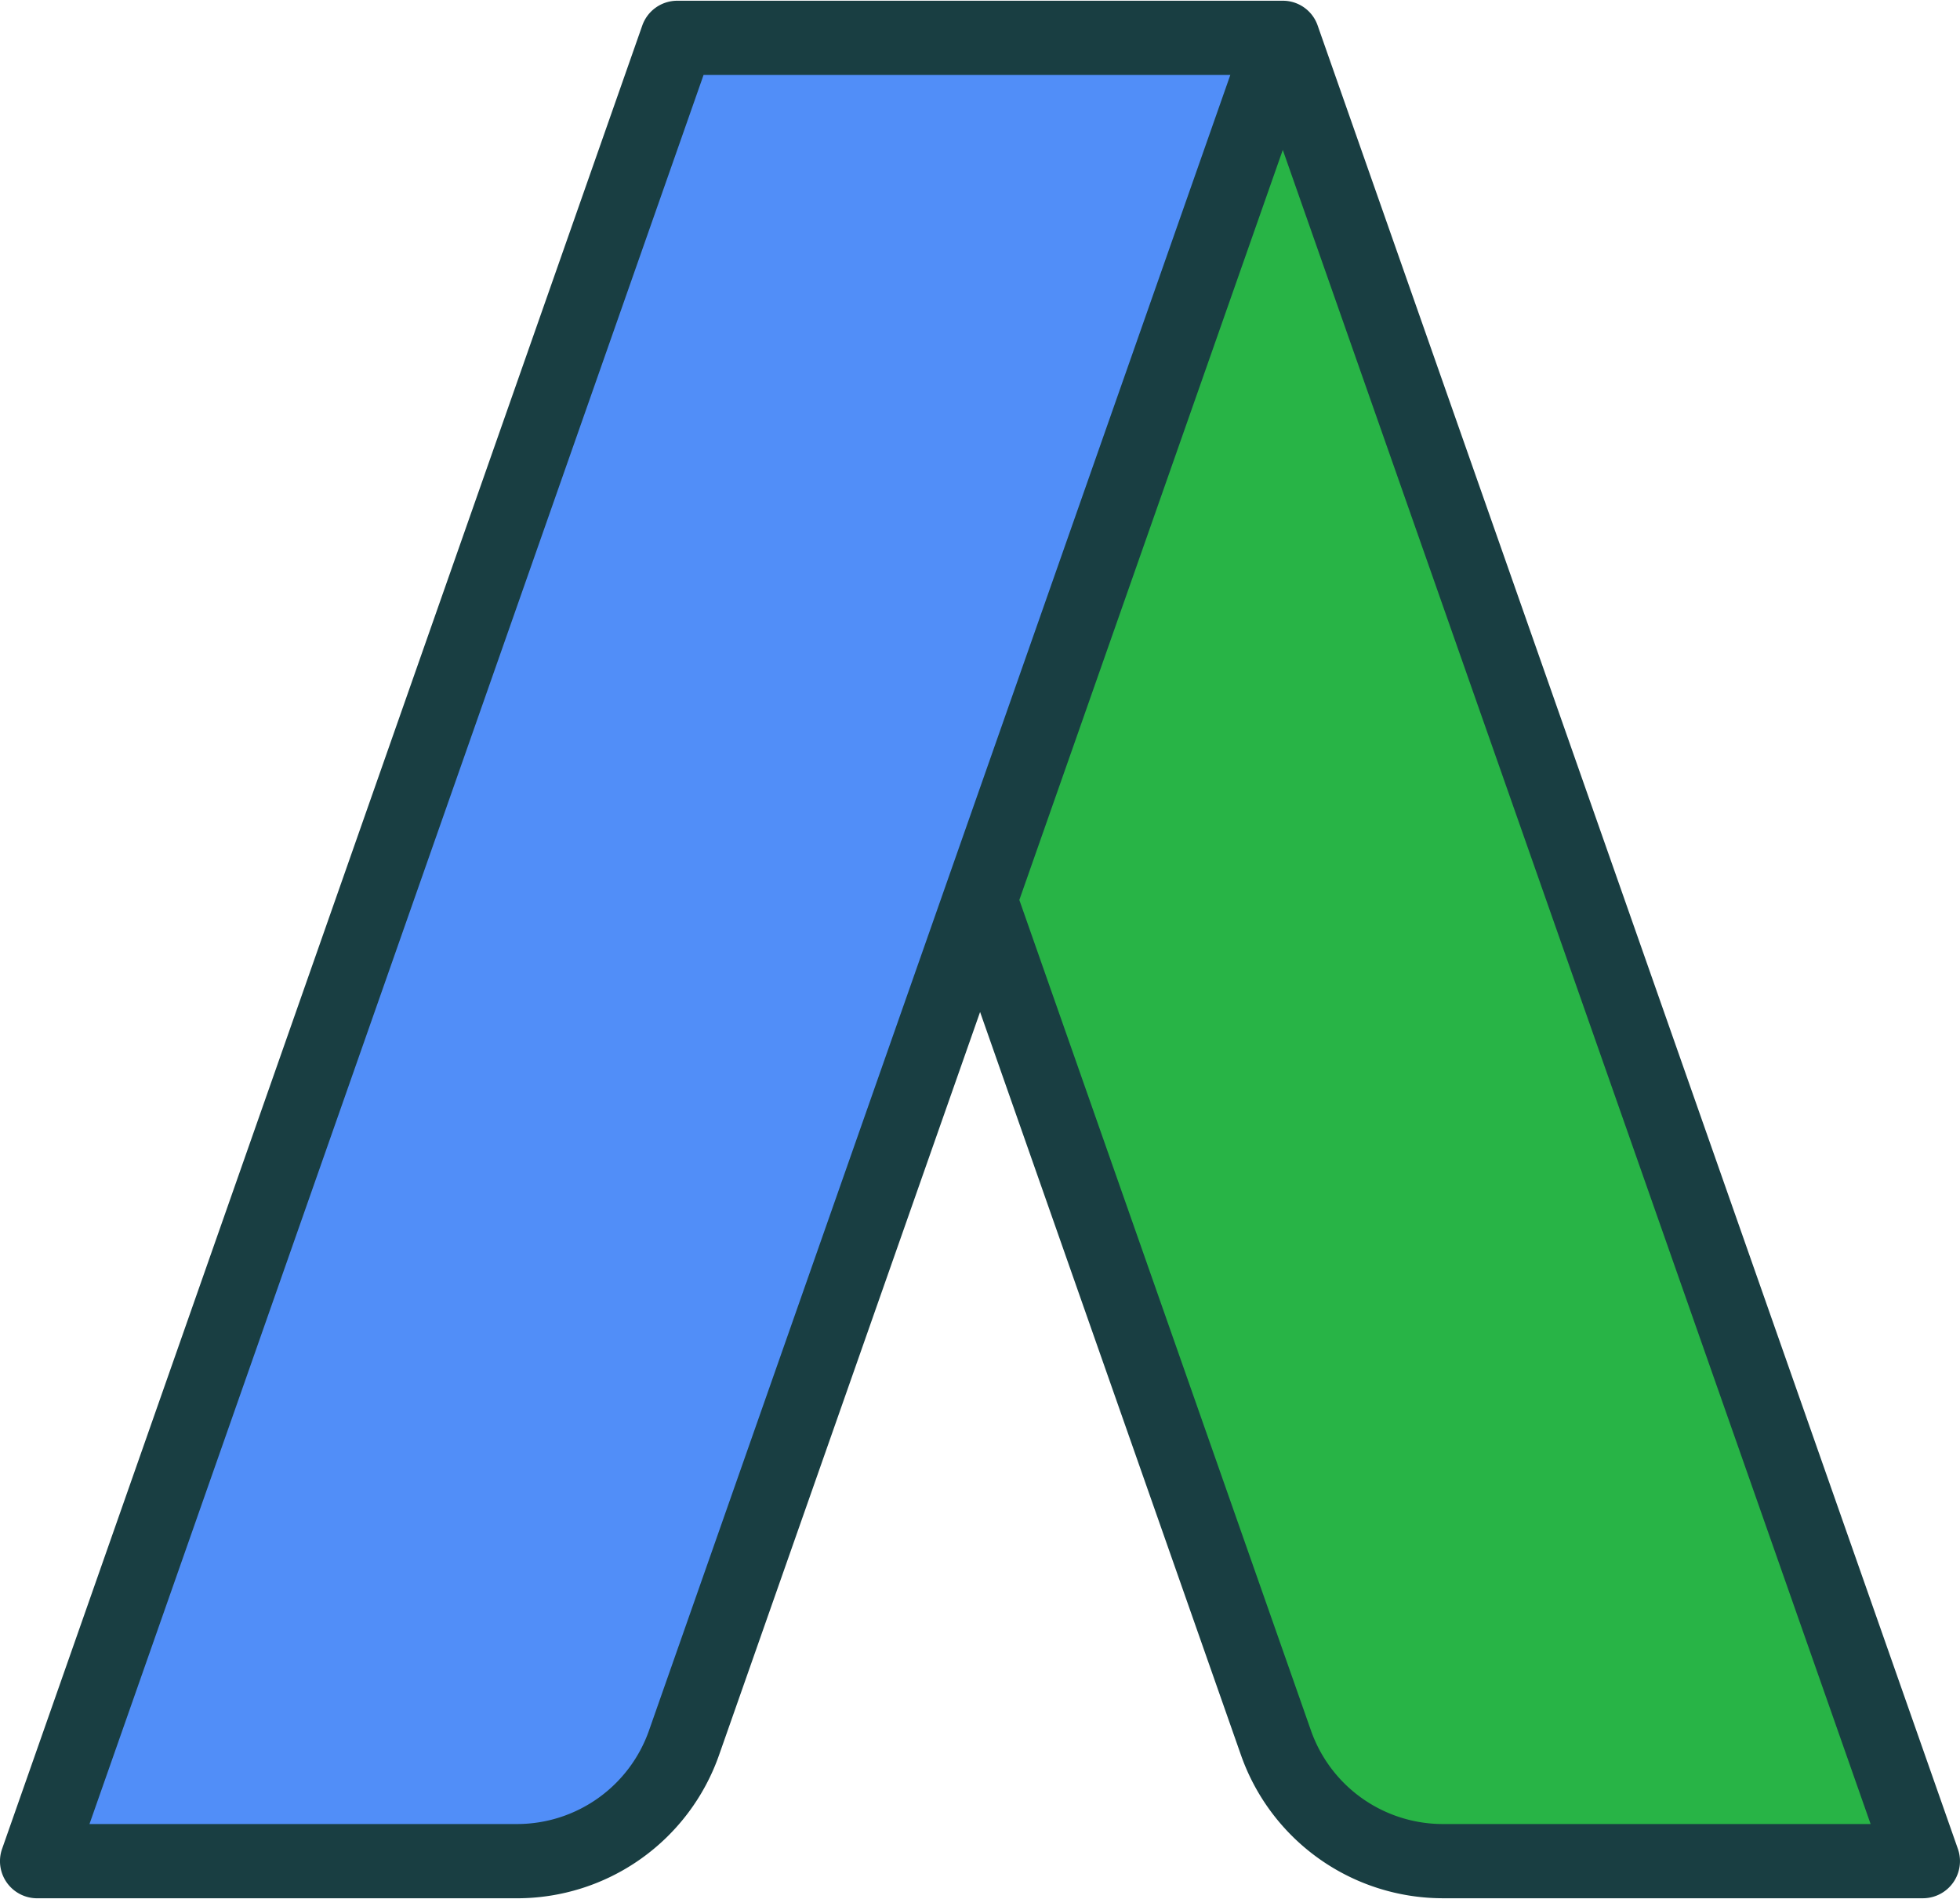
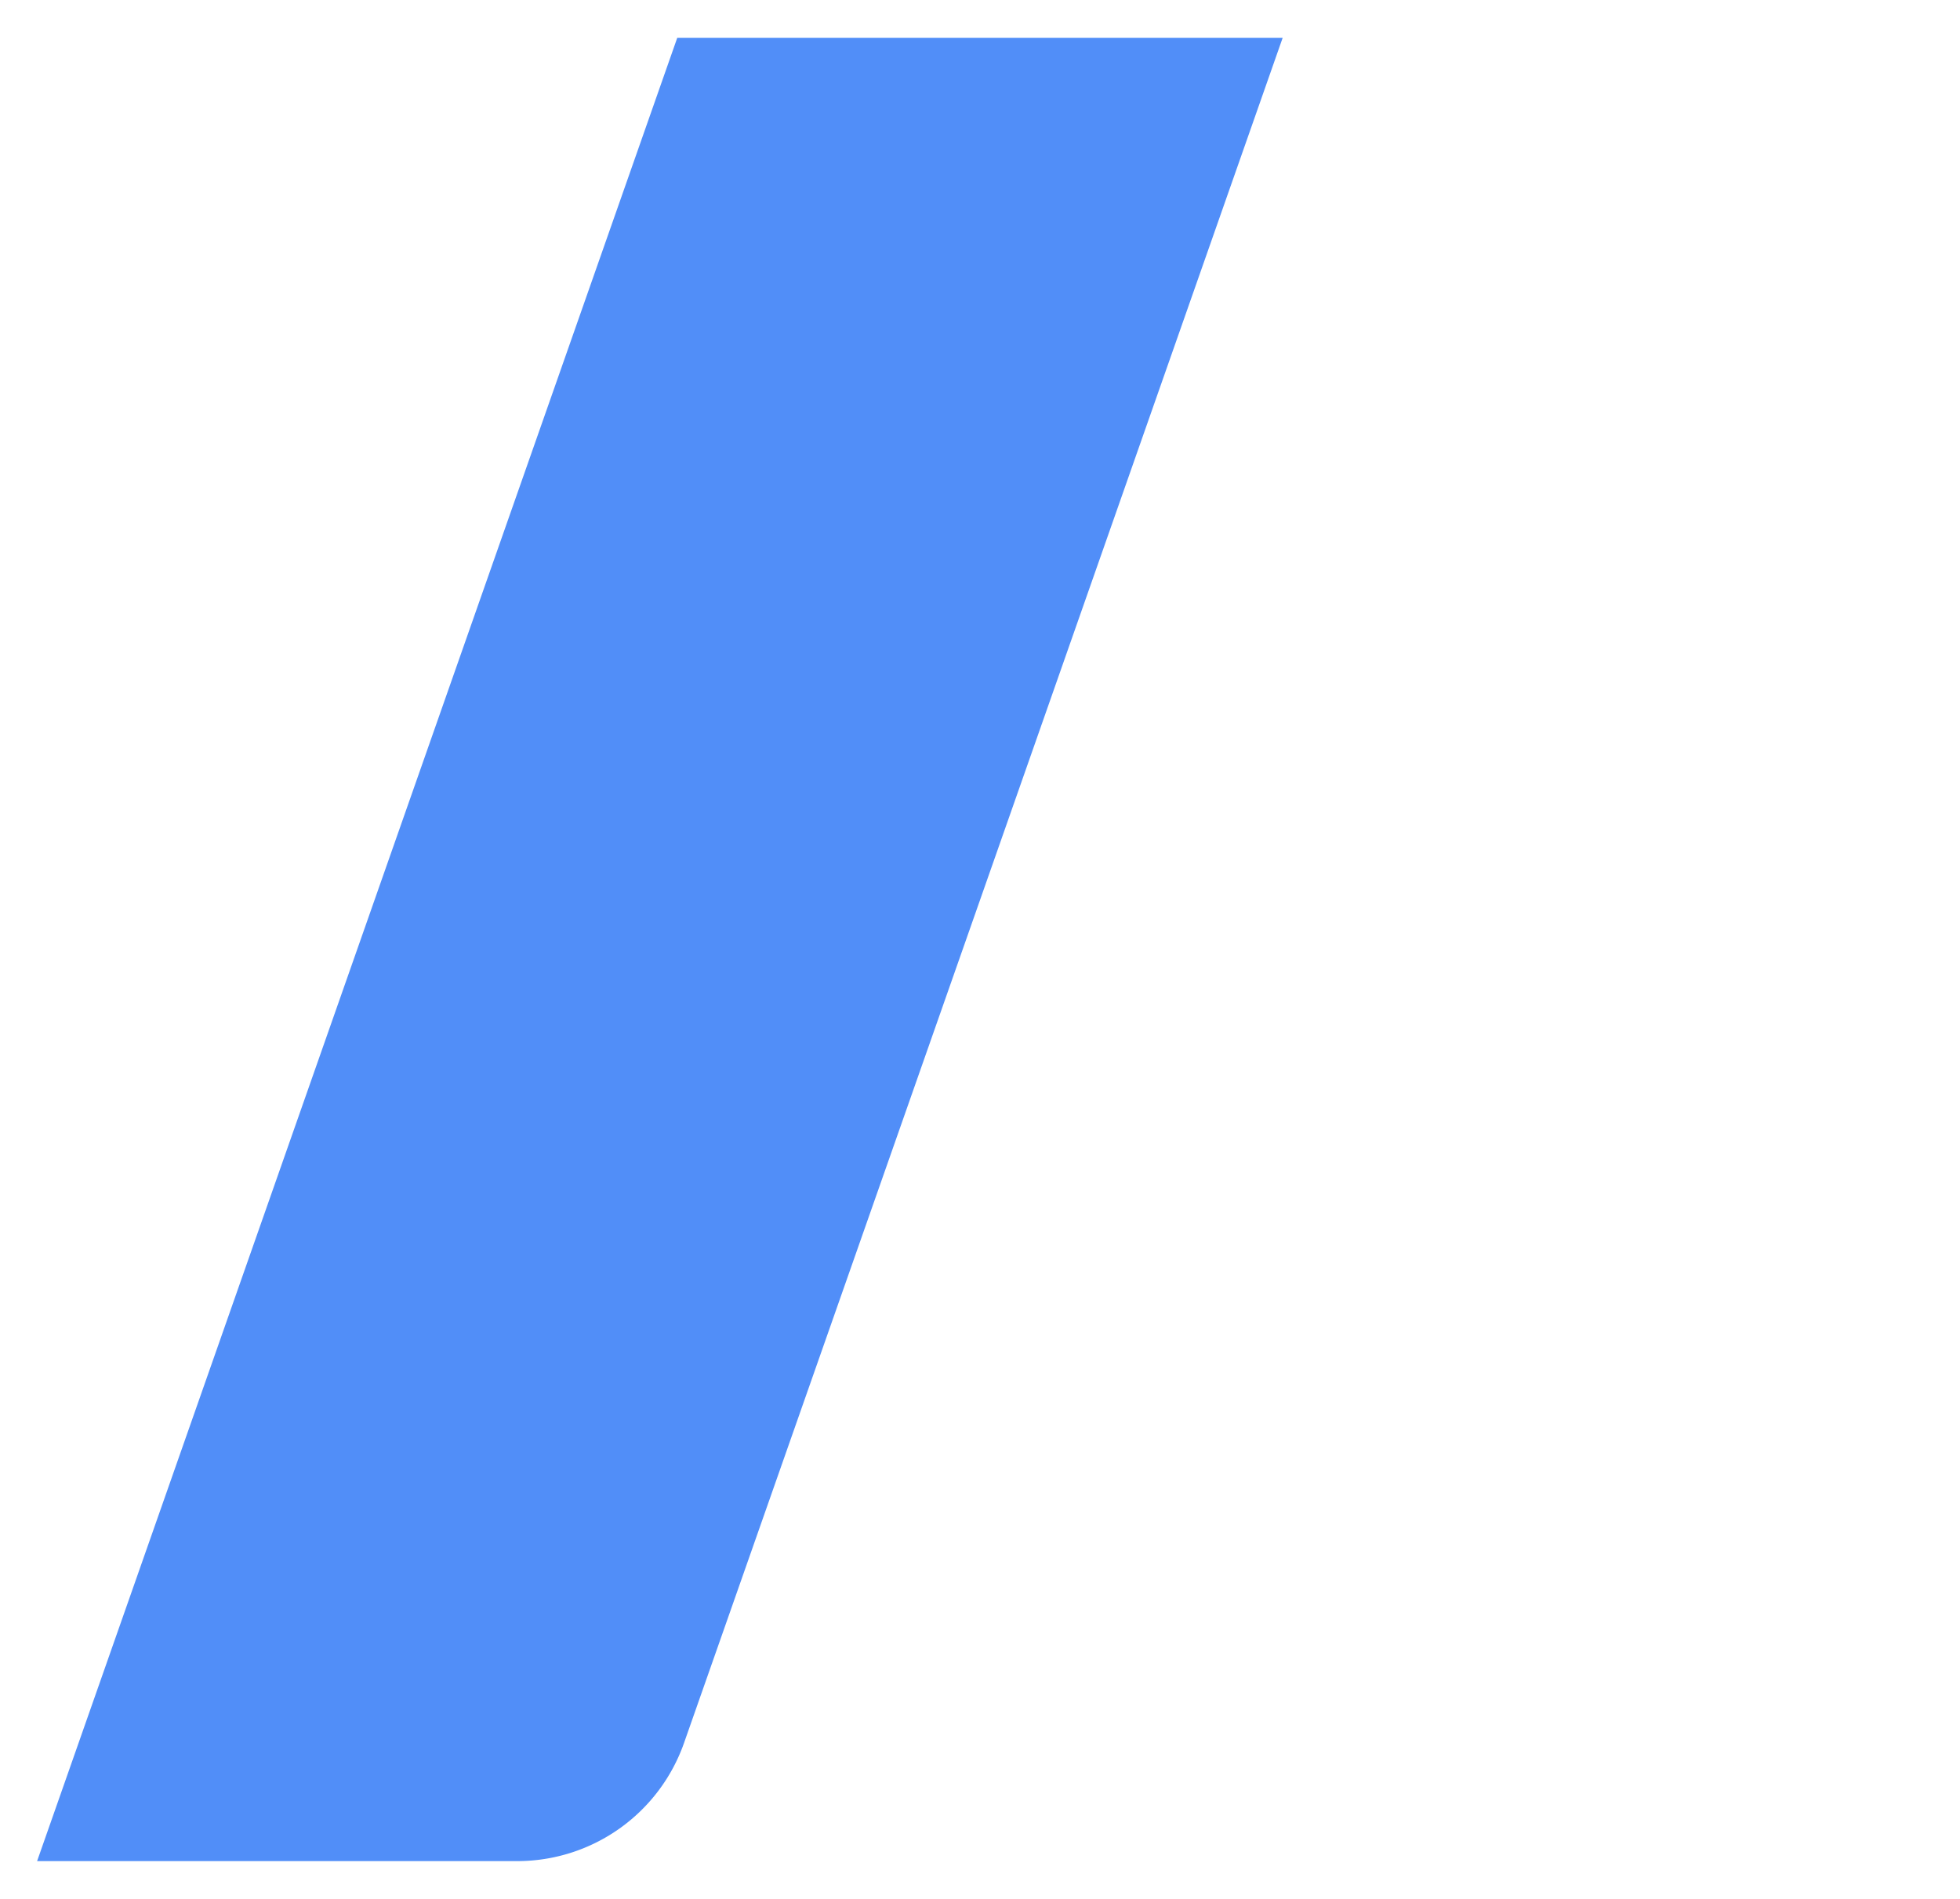
<svg xmlns="http://www.w3.org/2000/svg" width="82.581" height="80" viewBox="0 0 82.581 80">
  <defs>
    <clipPath id="clip-path">
-       <rect id="Прямоугольник_2000" data-name="Прямоугольник 2000" width="82.581" height="80" fill="none" />
-     </clipPath>
+       </clipPath>
  </defs>
  <g id="Icon_4" data-name="Icon 4" transform="translate(-768 -354)">
    <path id="Контур_7842" data-name="Контур 7842" d="M827.75,361.406,815,397.727l-12.471,35.512a7.448,7.448,0,0,1-7.031,4.982H775.27l26.972-76.815Zm0,0" transform="translate(-5.707 -5.813)" fill="#518ef8" />
    <g id="Сгруппировать_2502" data-name="Сгруппировать 2502" transform="translate(768 354)">
      <g id="Сгруппировать_2501" data-name="Сгруппировать 2501" transform="translate(0)" clip-path="url(#clip-path)">
-         <path id="Контур_7843" data-name="Контур 7843" d="M972.753,361.406l26.974,76.815H979.5a7.449,7.449,0,0,1-7.03-4.981L960,397.727Zm0,0" transform="translate(-918.71 -359.813)" fill="#28b446" />
-         <path id="Контур_7844" data-name="Контур 7844" d="M850.492,432l-26.974-76.814h0a1.55,1.55,0,0,0-1.473-1.047H796.536a1.562,1.562,0,0,0-1.475,1.045L768.088,432a1.564,1.564,0,0,0,1.475,2.082h20.225a9.021,9.021,0,0,0,8.506-6.028l11-31.311,10.994,31.312a9.024,9.024,0,0,0,8.506,6.026h20.228A1.564,1.564,0,0,0,850.492,432Zm-55.149-4.982a5.893,5.893,0,0,1-5.555,3.936H771.77l25.873-73.687h22.194L807.815,391.5Zm33.447,3.936a5.892,5.892,0,0,1-5.554-3.936l-12.288-34.995,11.1-31.6,24.767,70.532Zm0,0" transform="translate(-768 -354.108)" fill="#193e42" />
-       </g>
+         </g>
    </g>
  </g>
</svg>